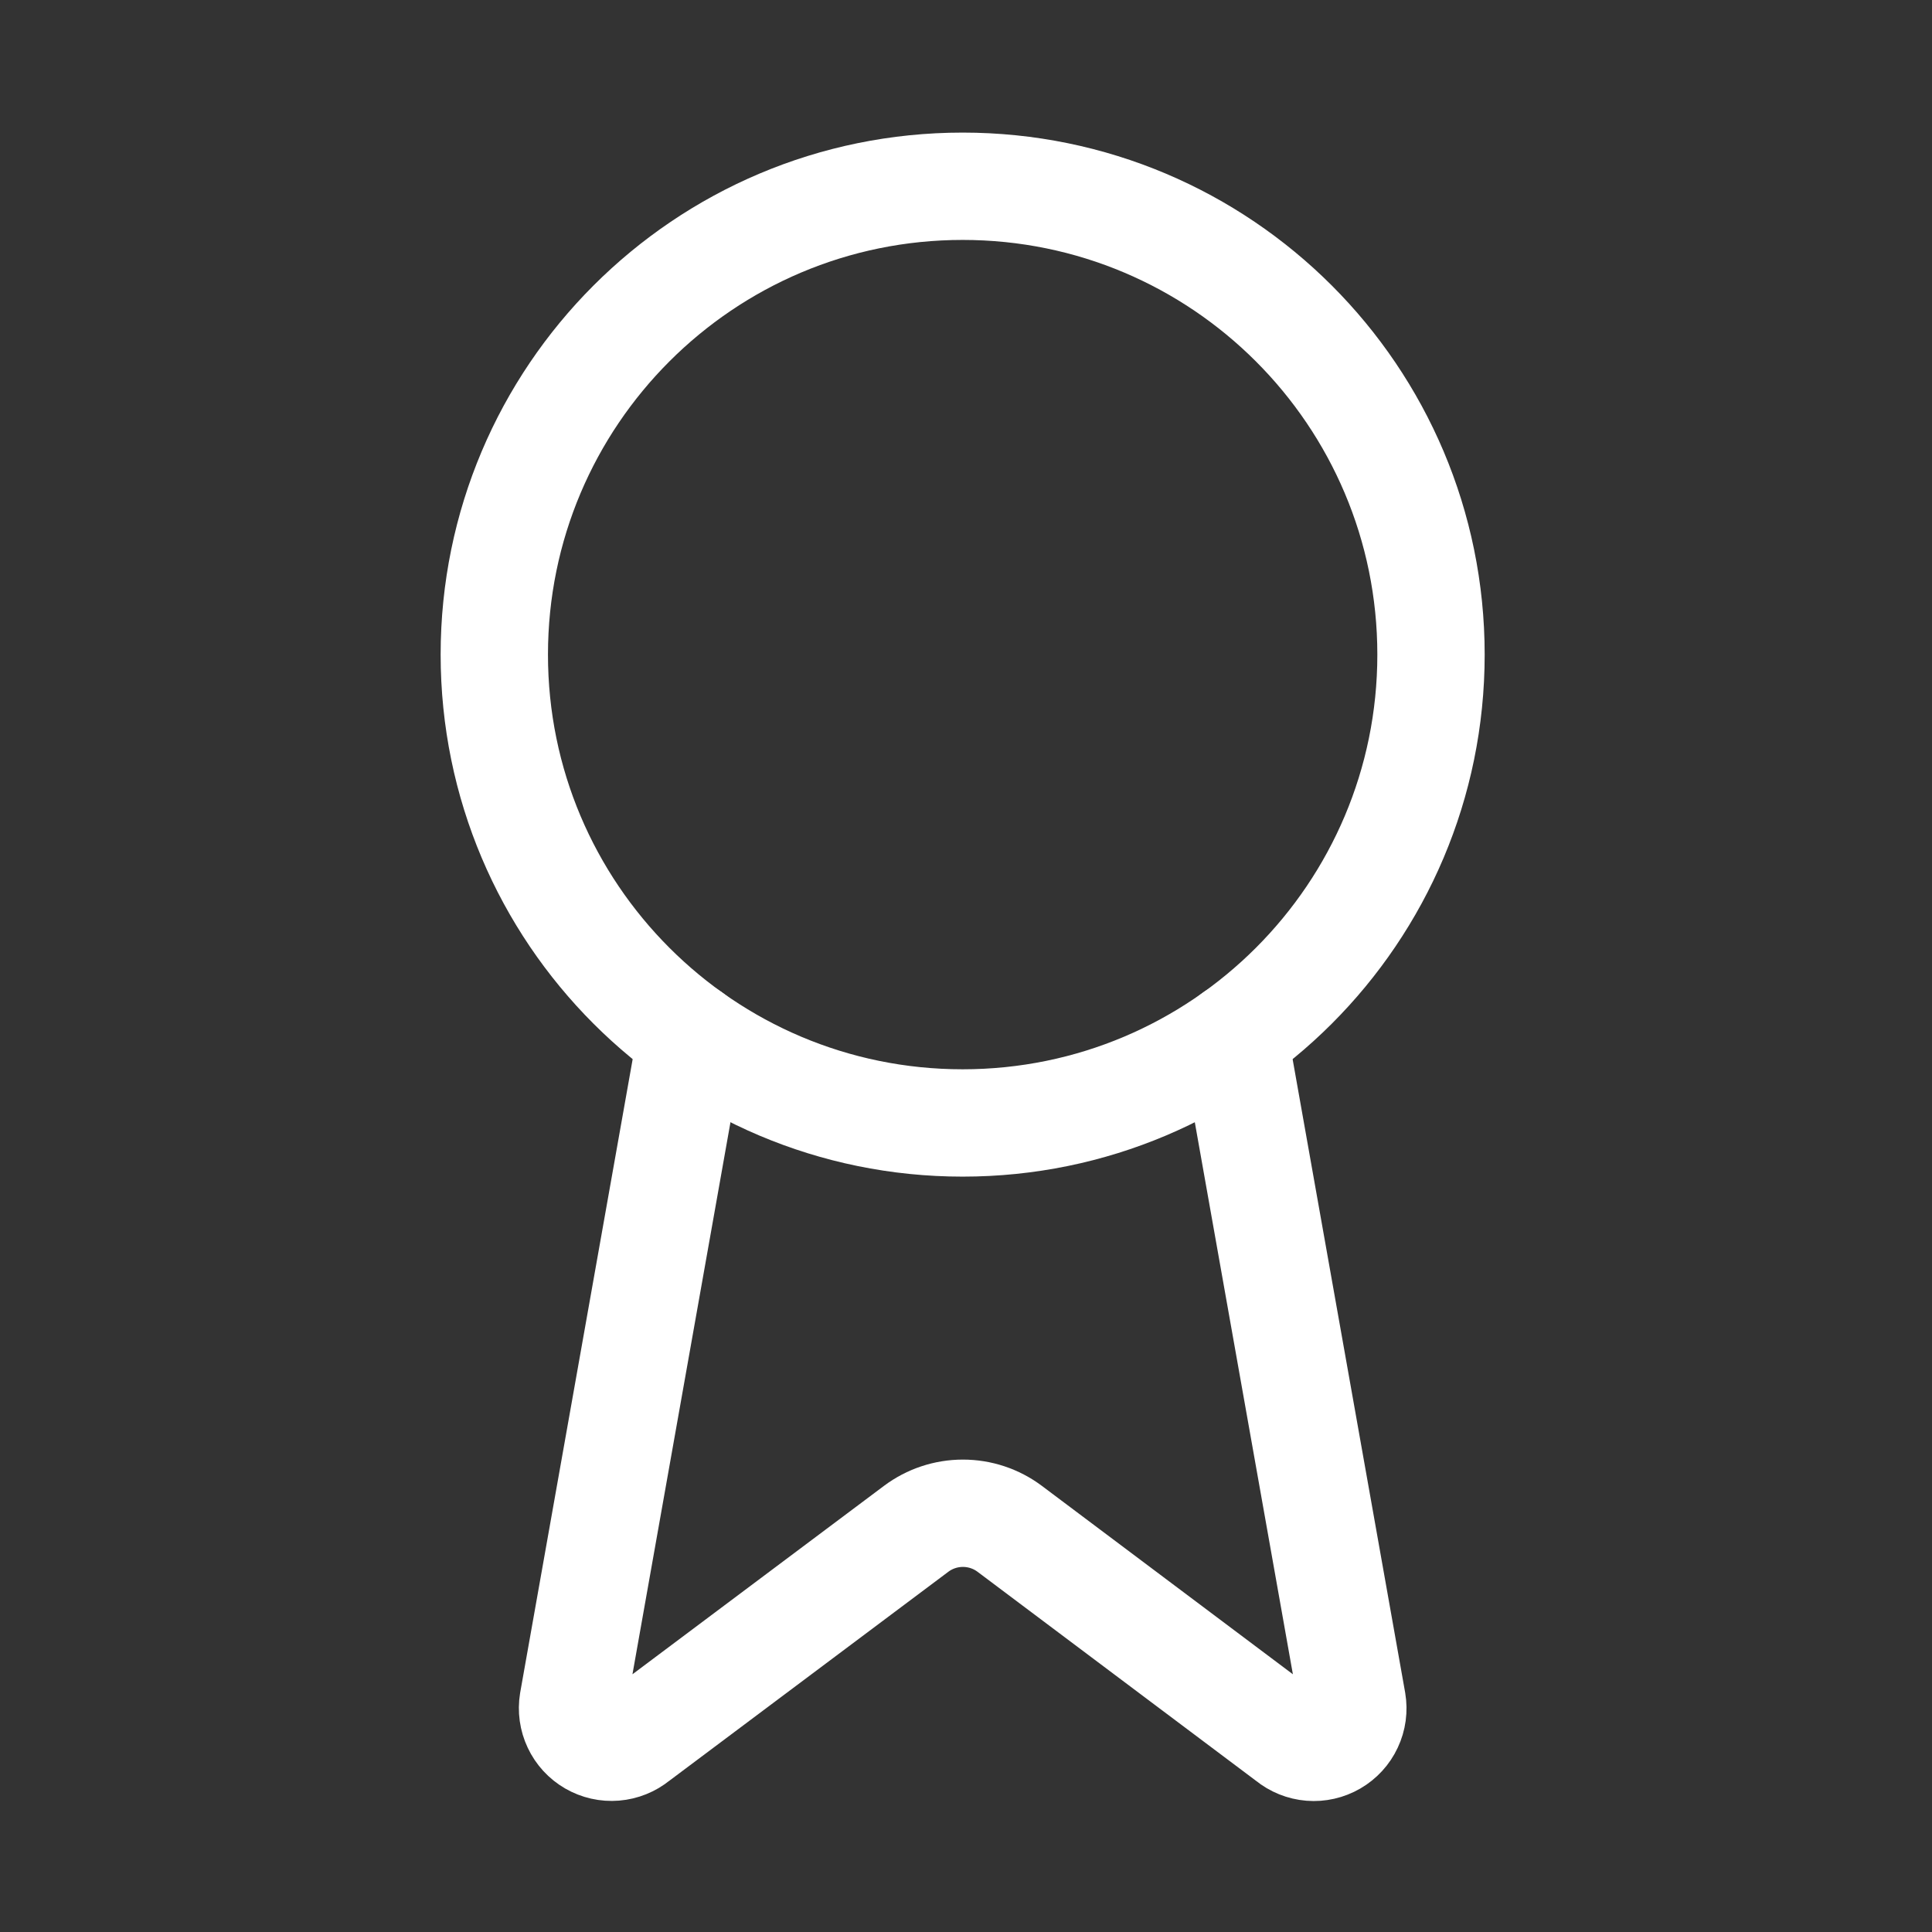
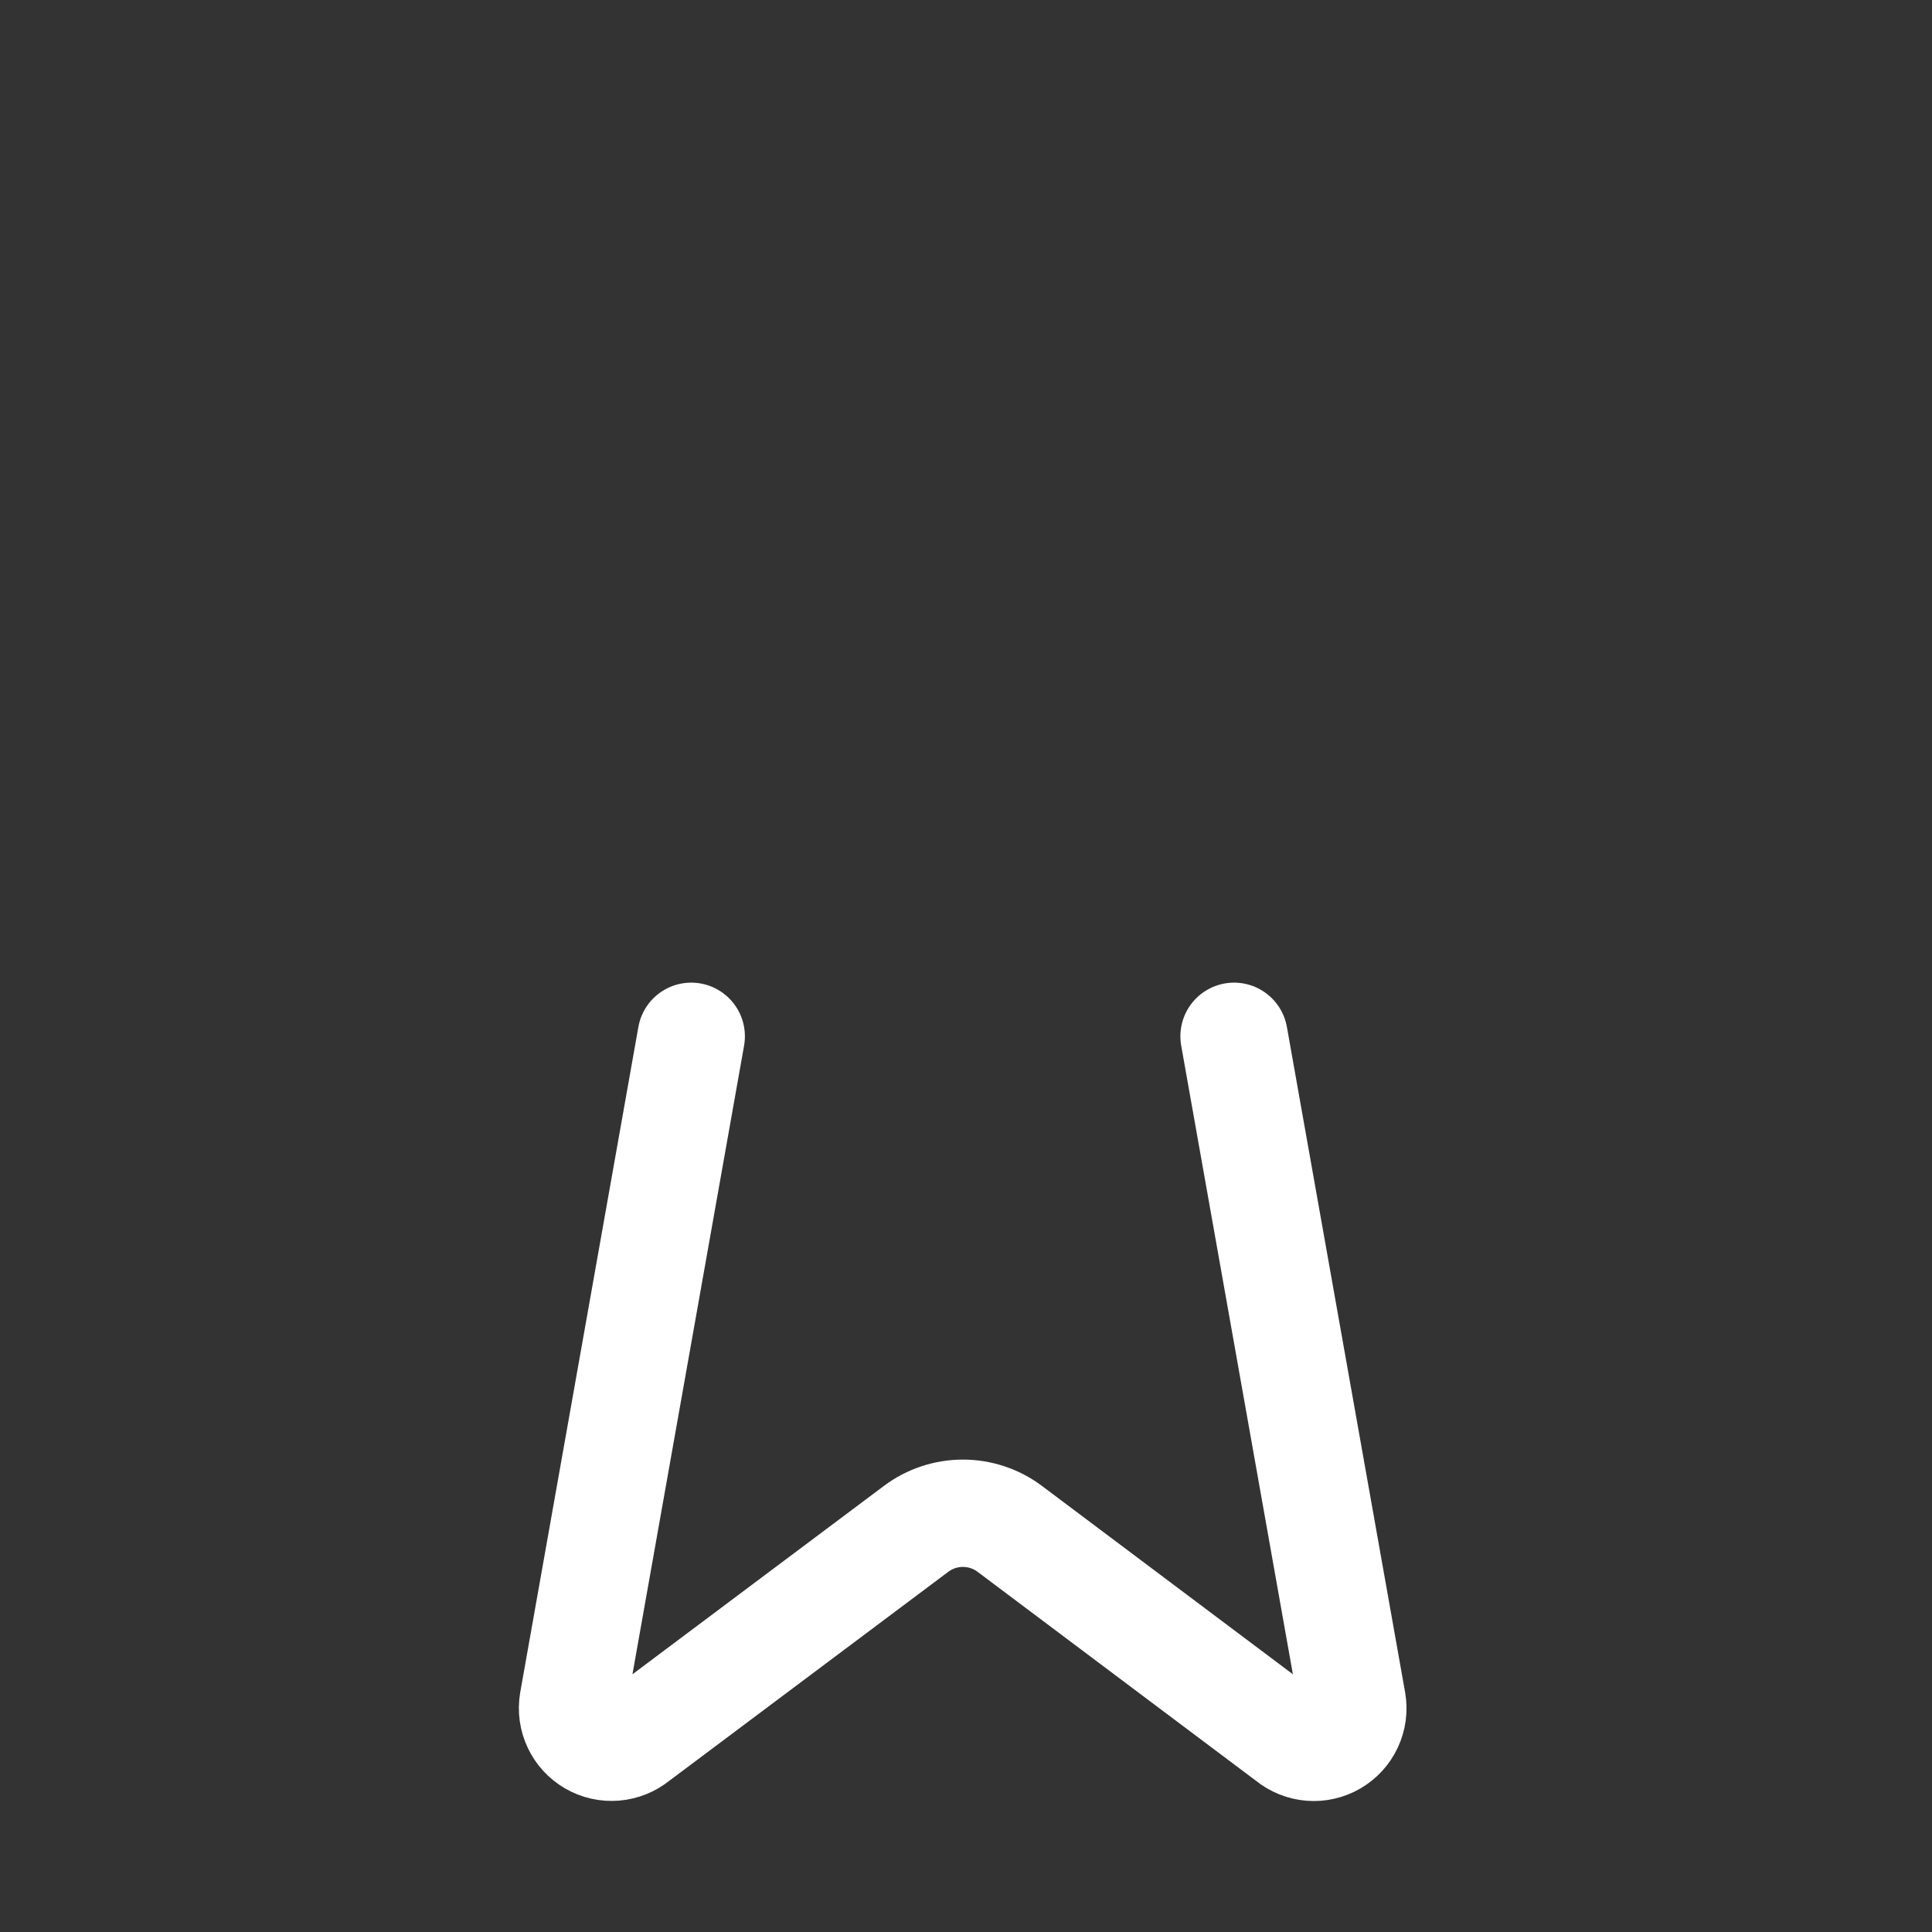
<svg xmlns="http://www.w3.org/2000/svg" width="54" height="54" viewBox="0 0 54 54" fill="none">
  <rect x="0" y="0" width="54" height="54" fill="#333333" stroke="none" />
  <path d="M34.492 28.965L37.797 47.567C37.834 47.786 37.804 48.011 37.709 48.212C37.615 48.413 37.461 48.581 37.269 48.692C37.077 48.803 36.856 48.854 36.634 48.836C36.413 48.818 36.202 48.733 36.03 48.592L28.22 42.73C27.843 42.448 27.385 42.296 26.914 42.296C26.443 42.296 25.985 42.448 25.608 42.73L17.785 48.59C17.613 48.73 17.402 48.815 17.181 48.833C16.96 48.851 16.739 48.801 16.547 48.69C16.355 48.579 16.201 48.412 16.107 48.211C16.012 48.01 15.981 47.786 16.017 47.567L19.32 28.965" stroke="white" stroke-width="3" stroke-linecap="round" stroke-linejoin="round" />
-   <path d="M26.906 31.387C34.136 31.387 39.997 25.526 39.997 18.296C39.997 11.067 34.136 5.206 26.906 5.206C19.677 5.206 13.816 11.067 13.816 18.296C13.816 25.526 19.677 31.387 26.906 31.387Z" stroke="white" stroke-width="3" stroke-linecap="round" stroke-linejoin="round" />
</svg>